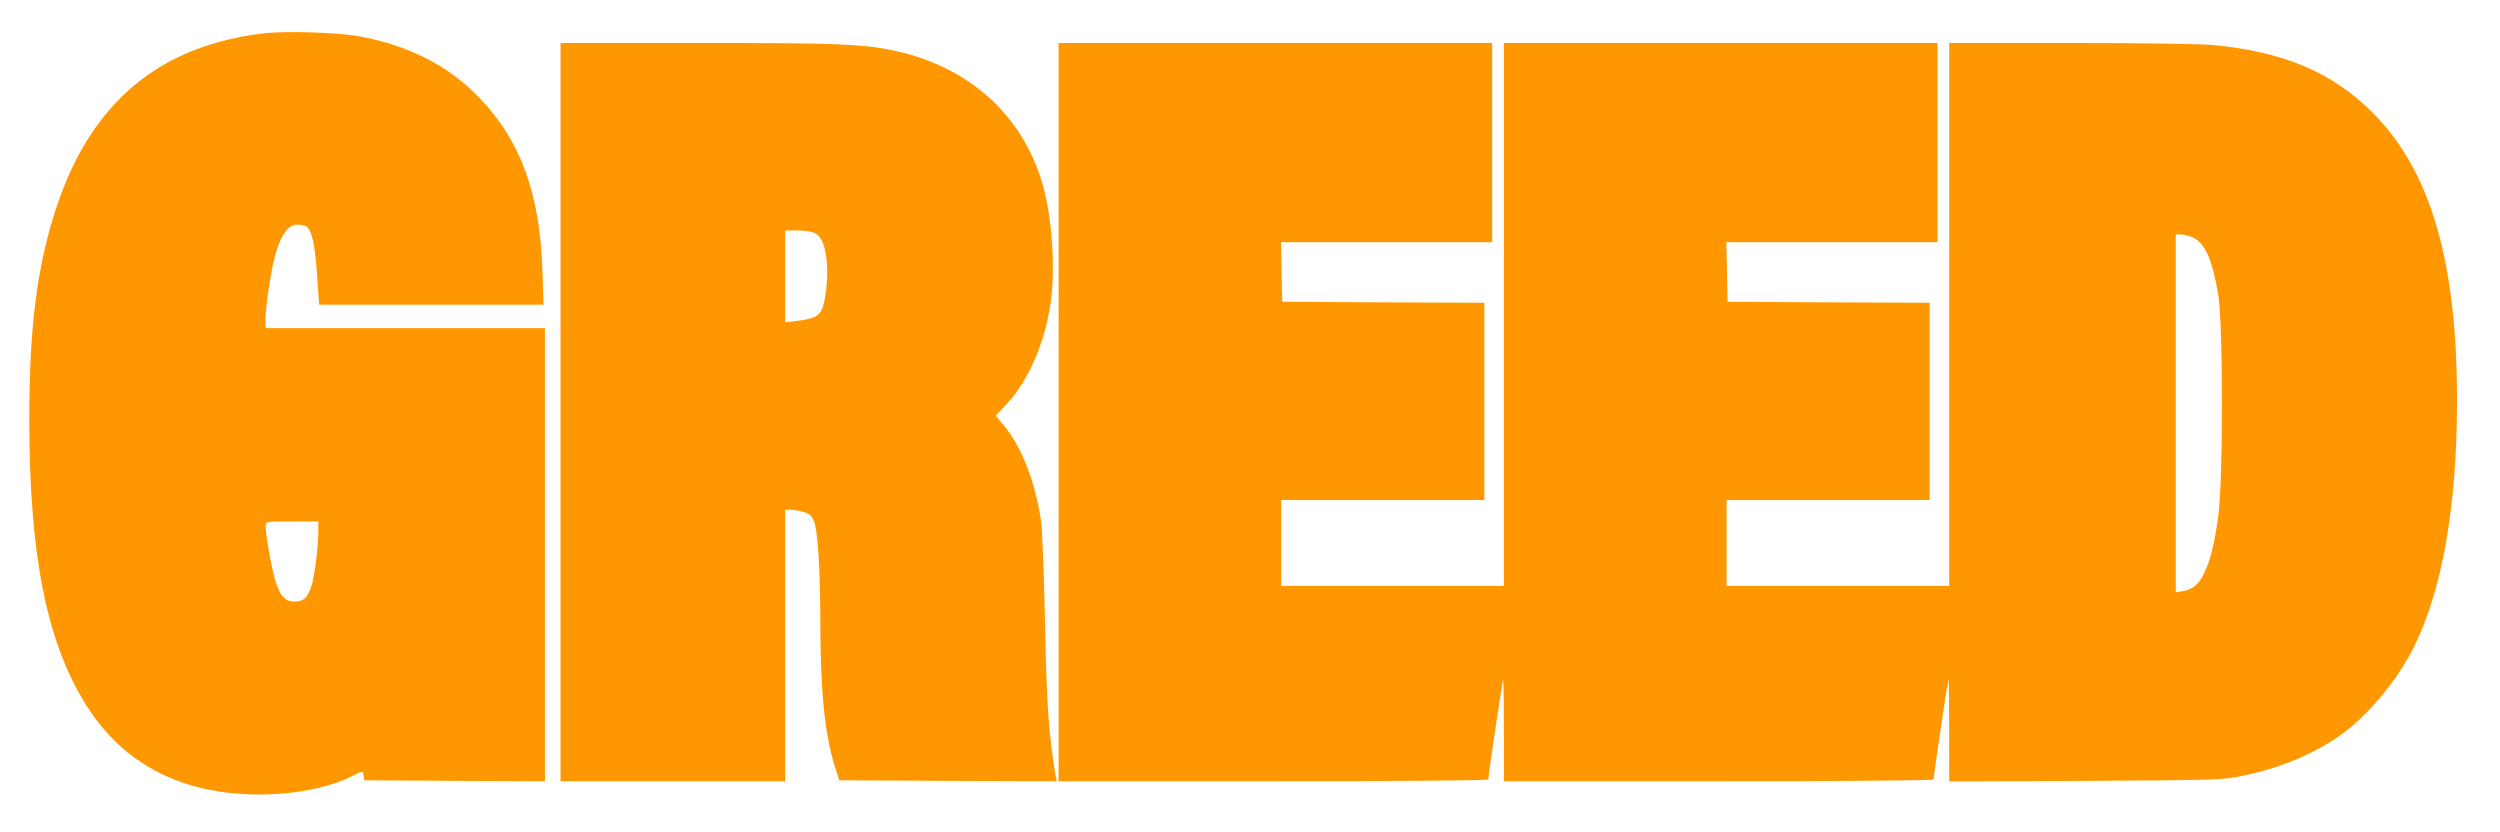
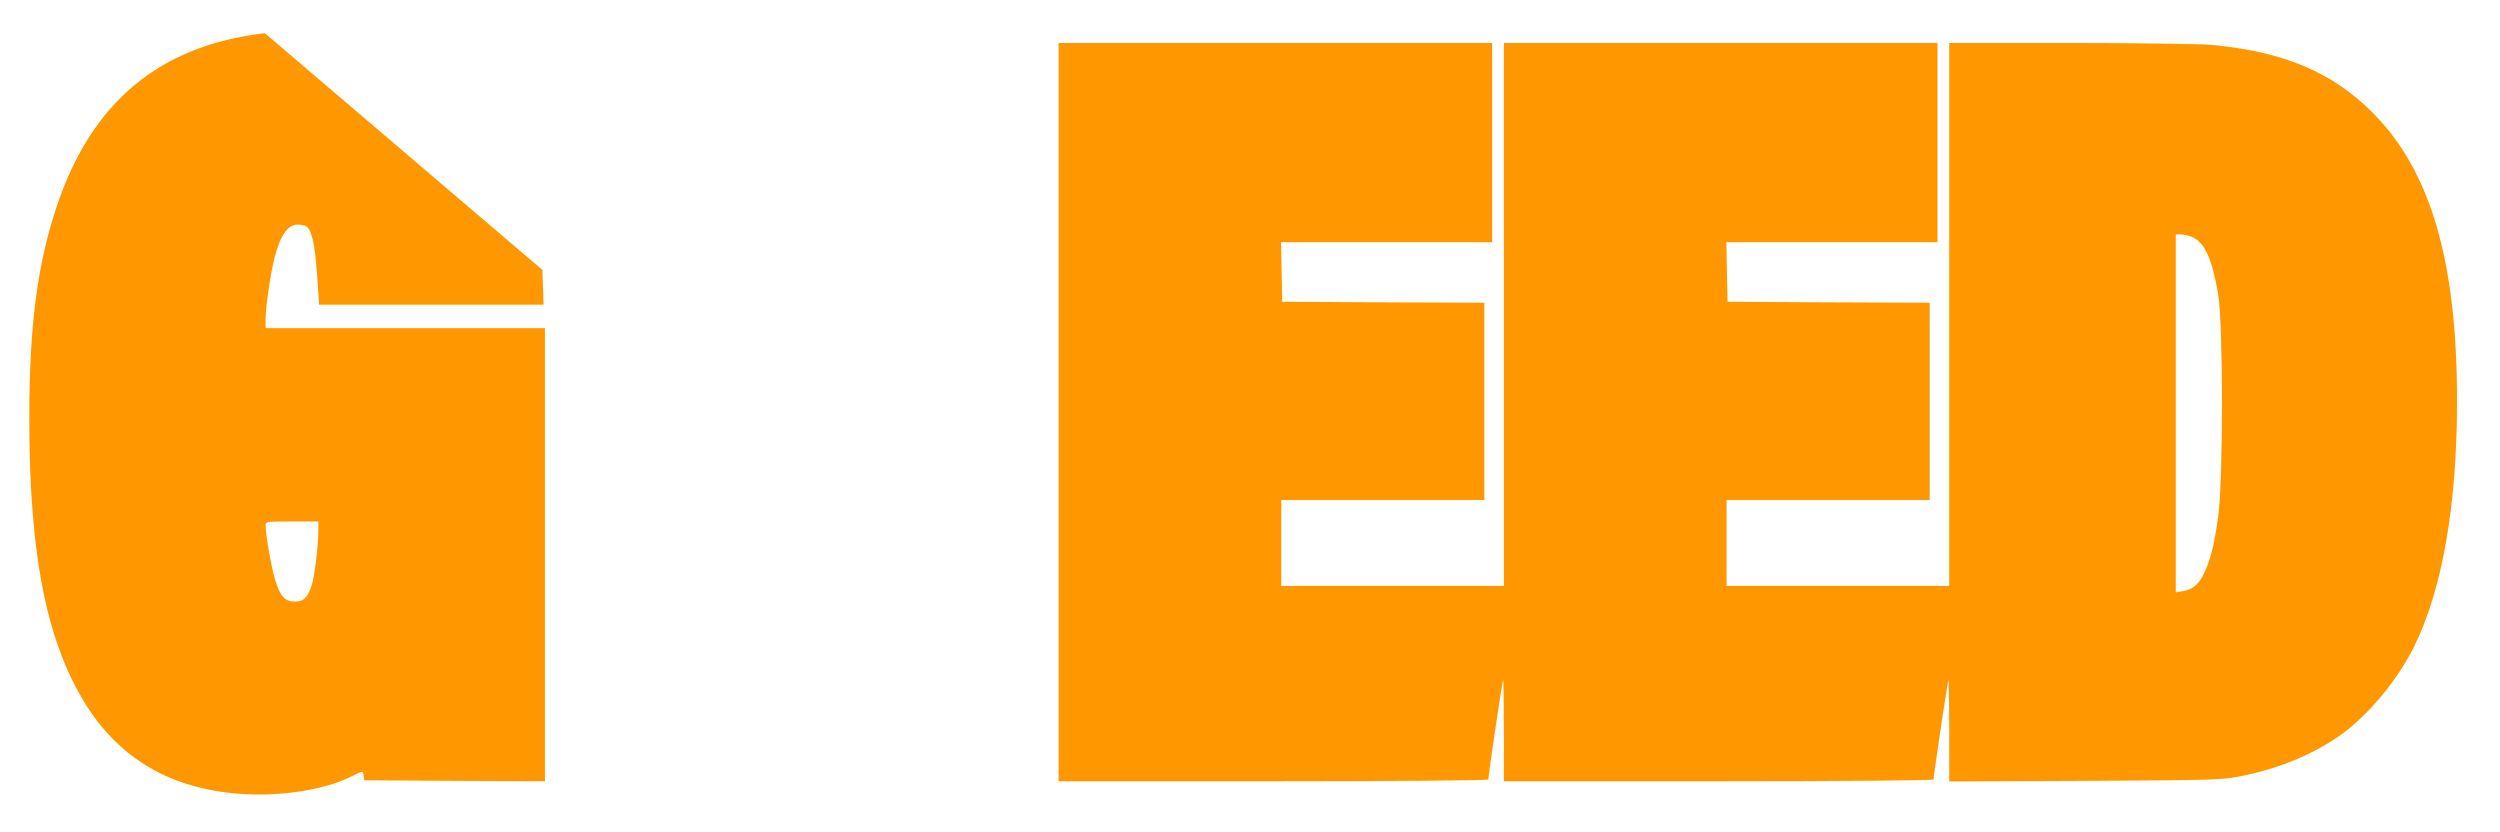
<svg xmlns="http://www.w3.org/2000/svg" version="1.0" width="1280pt" height="426pt" viewBox="0 0 1280 426" preserveAspectRatio="xMidYMid meet">
  <g transform="translate(0,426) scale(0.1,-0.1)" fill="#ff9800" stroke="none">
-     <path d="M1356 4090 c-539 -62 -887 -352 -1066 -888 -99 -297 -140 -611 -140 -1086 0 -719 94 -1171 310 -1495 178 -265 445 -409 795 -427 199 -11 415 25 545 91 60 30 58 30 62 2 l3 -22 463 -3 462 -2 0 1160 0 1160 -715 0 -715 0 0 48 c0 63 26 237 46 314 29 113 68 168 118 168 17 0 36 -4 43 -8 29 -18 45 -90 56 -244 l11 -158 574 0 575 0 -6 178 c-13 394 -113 666 -326 885 -158 163 -362 266 -617 312 -108 19 -369 27 -478 15z m274 -2544 c0 -80 -20 -245 -36 -288 -21 -60 -40 -78 -85 -78 -50 0 -74 26 -100 110 -19 62 -49 230 -49 278 0 22 2 22 135 22 l135 0 0 -44z" />
-     <path d="M2870 2150 l0 -1890 575 0 575 0 0 695 0 695 28 0 c15 0 44 -5 65 -11 30 -8 42 -18 54 -47 20 -49 32 -233 33 -508 0 -358 22 -579 73 -744 l24 -75 556 -3 557 -2 -5 27 c-36 214 -46 361 -55 803 -5 239 -14 467 -20 505 -30 198 -97 371 -184 479 l-48 58 45 47 c120 125 206 319 237 536 24 171 7 427 -40 595 -101 358 -375 607 -759 690 -162 35 -289 40 -1008 40 l-703 0 0 -1890z m1294 920 c37 -14 56 -51 67 -130 12 -83 -2 -223 -25 -269 -17 -32 -49 -45 -133 -55 l-53 -7 0 236 0 235 59 0 c33 0 71 -4 85 -10z" />
+     <path d="M1356 4090 c-539 -62 -887 -352 -1066 -888 -99 -297 -140 -611 -140 -1086 0 -719 94 -1171 310 -1495 178 -265 445 -409 795 -427 199 -11 415 25 545 91 60 30 58 30 62 2 l3 -22 463 -3 462 -2 0 1160 0 1160 -715 0 -715 0 0 48 c0 63 26 237 46 314 29 113 68 168 118 168 17 0 36 -4 43 -8 29 -18 45 -90 56 -244 l11 -158 574 0 575 0 -6 178 z m274 -2544 c0 -80 -20 -245 -36 -288 -21 -60 -40 -78 -85 -78 -50 0 -74 26 -100 110 -19 62 -49 230 -49 278 0 22 2 22 135 22 l135 0 0 -44z" />
    <path d="M5420 2150 l0 -1890 1100 0 c605 0 1100 4 1100 9 0 21 72 506 76 510 2 2 4 -113 4 -257 l0 -262 1100 0 c605 0 1100 4 1100 9 0 21 72 506 76 510 2 2 4 -114 4 -258 l0 -262 698 3 c679 4 700 4 805 26 191 40 353 107 493 203 141 98 295 280 382 454 146 293 222 725 222 1263 0 714 -135 1176 -430 1473 -207 209 -459 315 -825 349 -60 5 -388 10 -727 10 l-618 0 0 -1390 0 -1390 -570 0 -570 0 0 220 0 220 520 0 520 0 0 505 0 505 -517 2 -518 3 -3 153 -3 152 541 0 540 0 0 510 0 510 -1110 0 -1110 0 0 -1390 0 -1390 -570 0 -570 0 0 220 0 220 520 0 520 0 0 505 0 505 -517 2 -518 3 -3 153 -3 152 541 0 540 0 0 510 0 510 -1110 0 -1110 0 0 -1890z m5804 896 c64 -27 102 -111 133 -293 26 -155 26 -956 0 -1138 -20 -147 -40 -224 -73 -292 -27 -56 -58 -82 -110 -90 l-34 -6 0 917 0 916 25 0 c14 0 41 -6 59 -14z" />
  </g>
</svg>